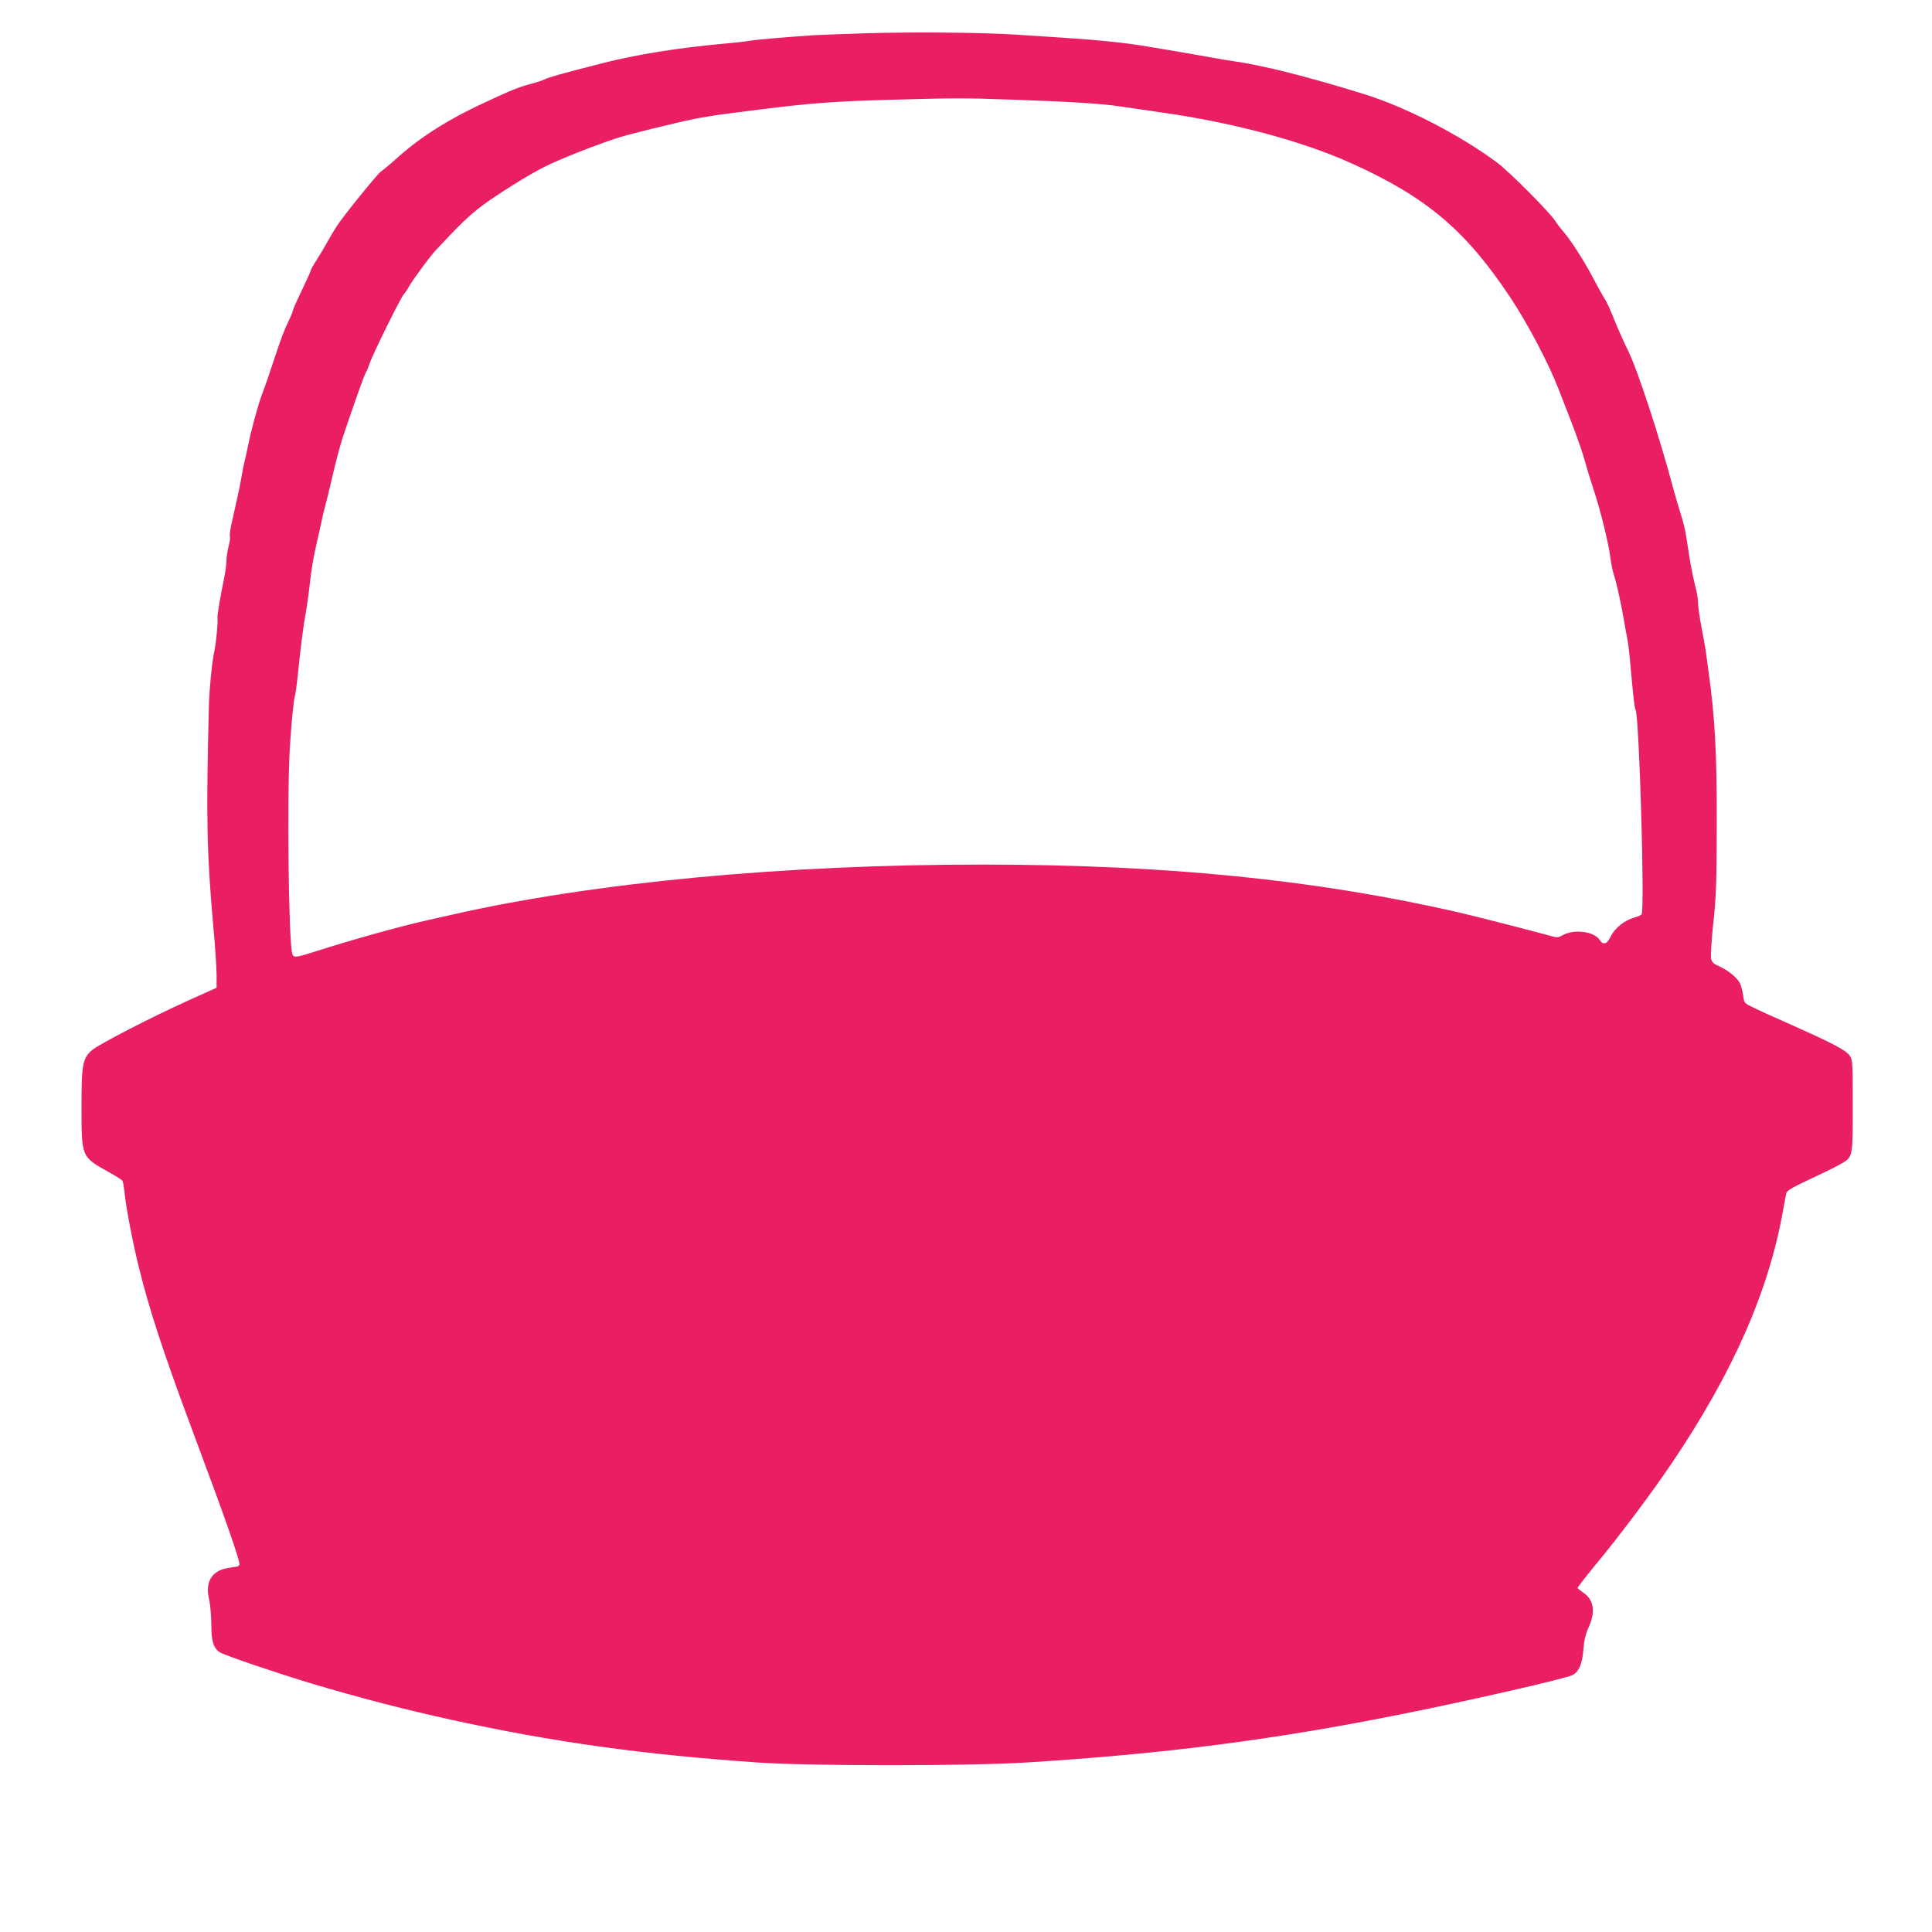
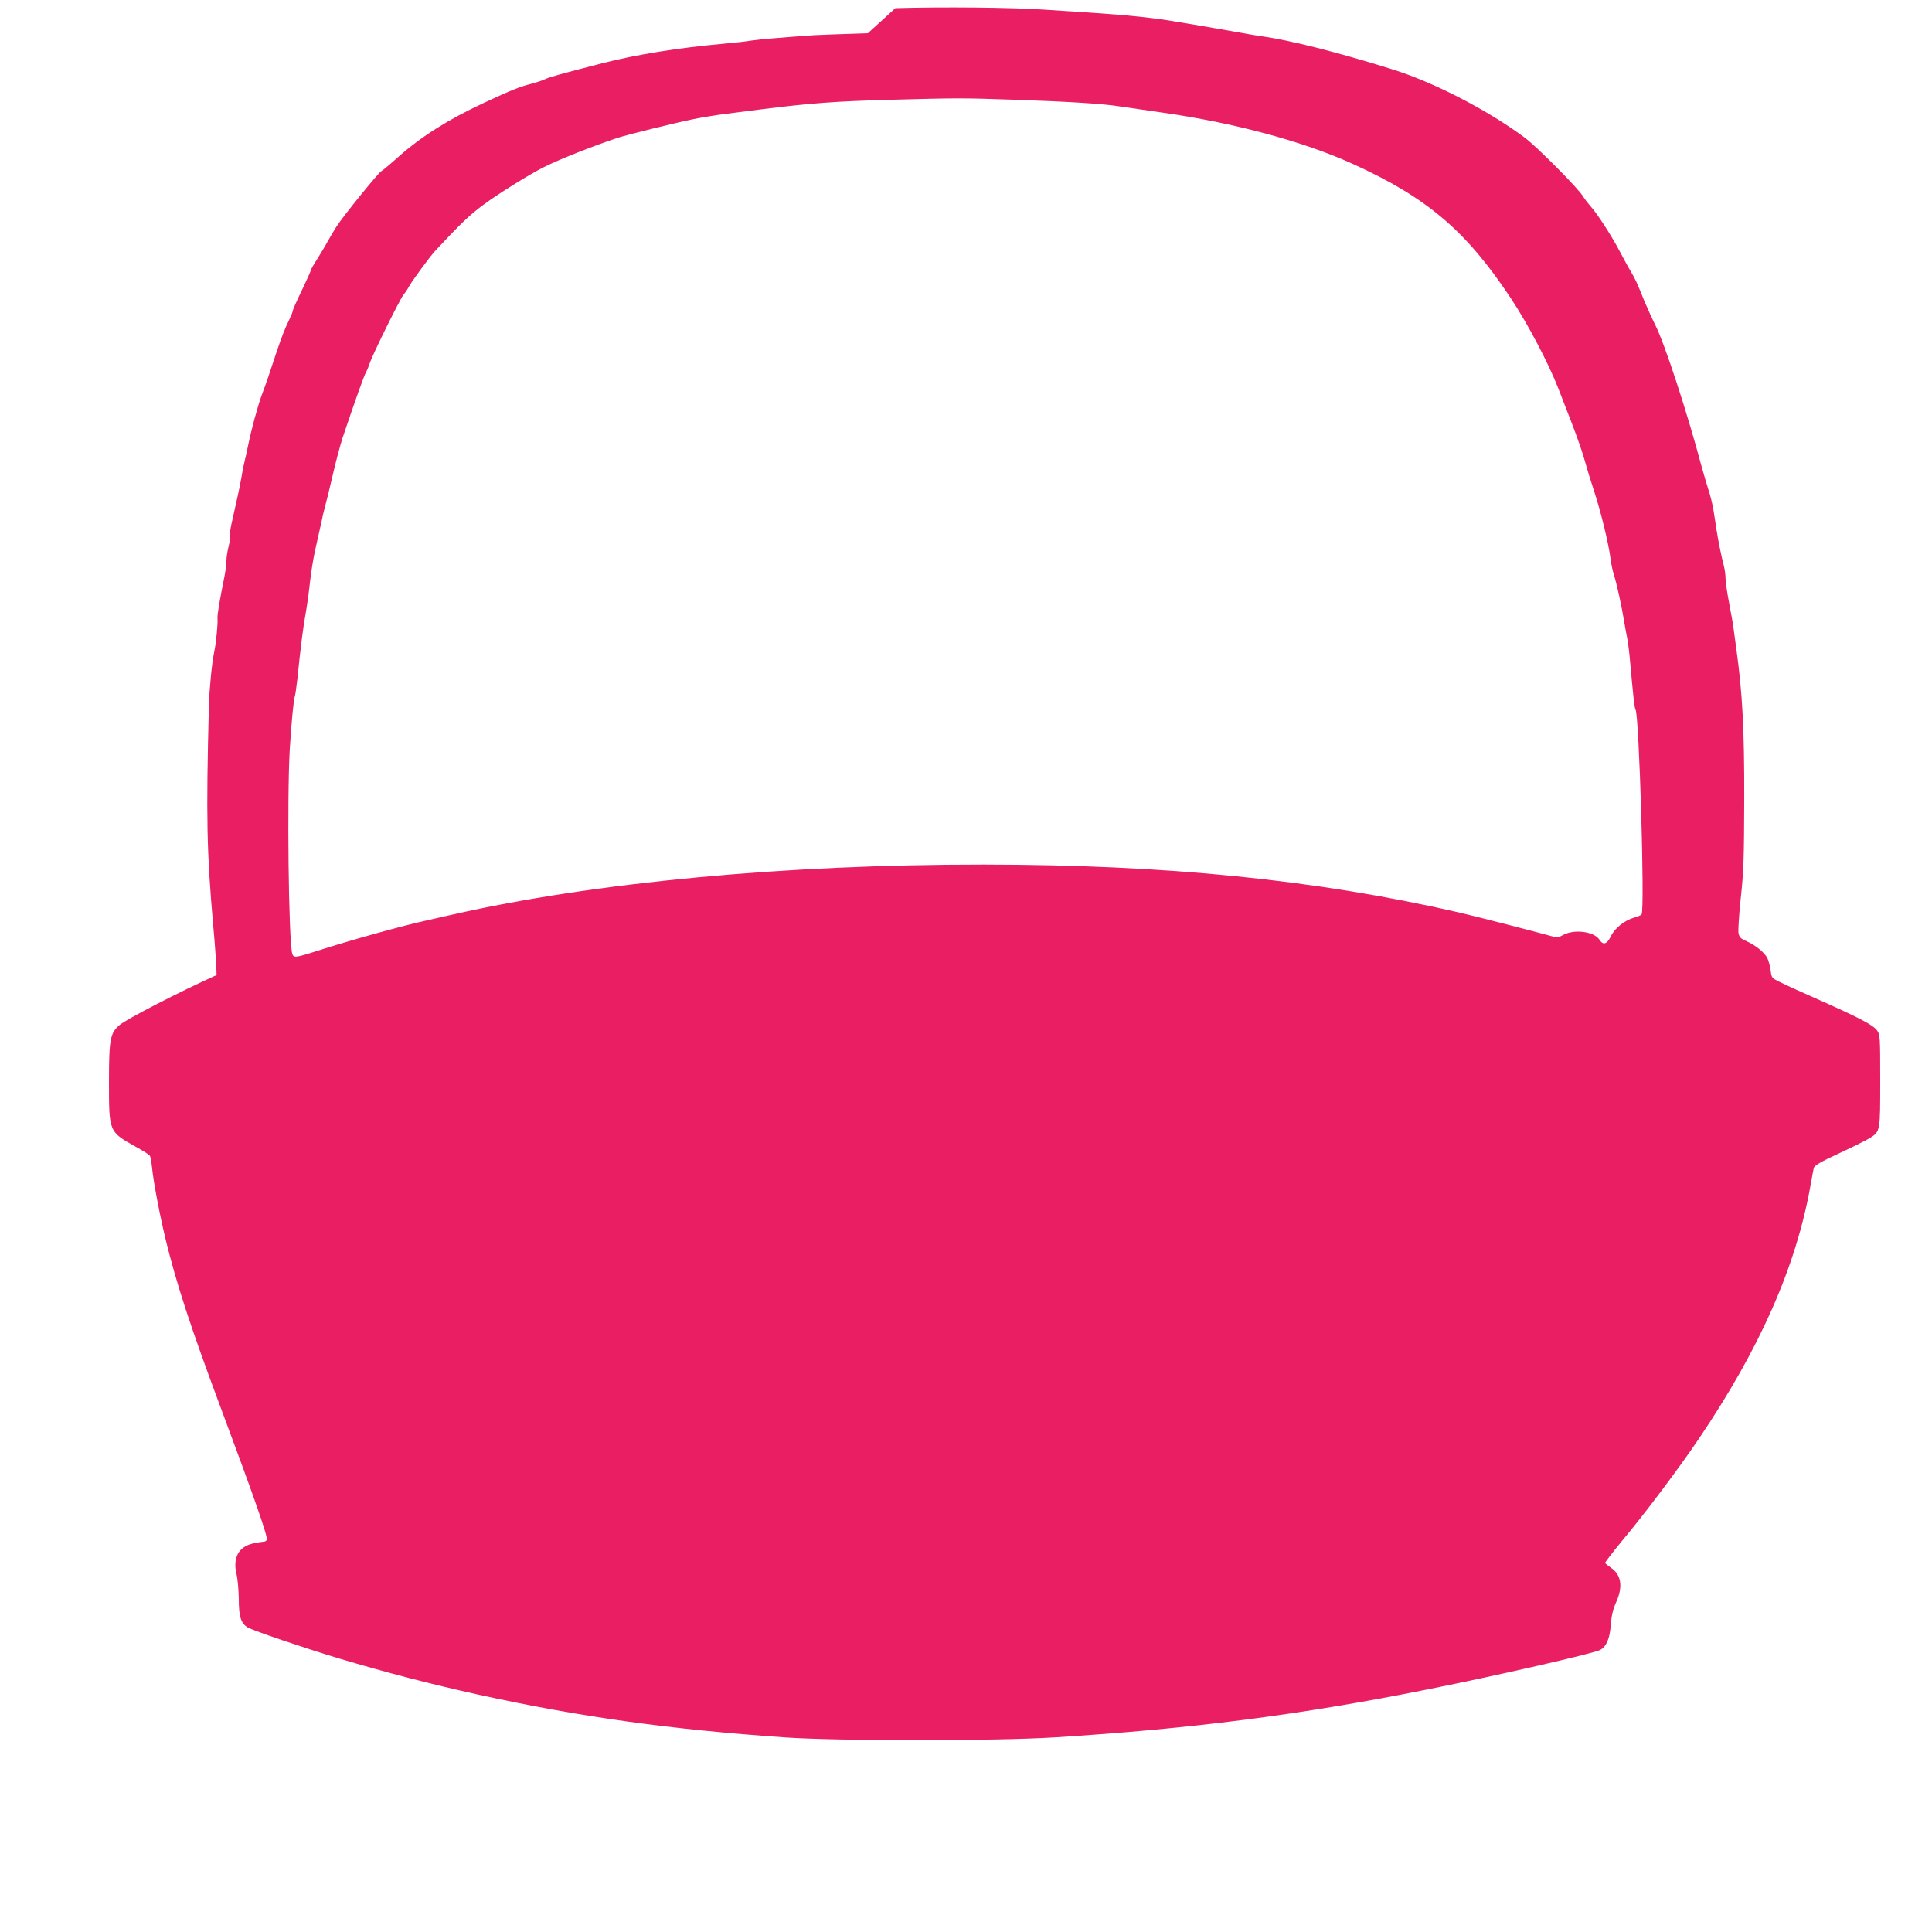
<svg xmlns="http://www.w3.org/2000/svg" version="1.0" width="1280pt" height="1280pt" viewBox="0 0 1280 1280" preserveAspectRatio="xMidYMid meet">
  <g transform="translate(0,1280) scale(0.1,-0.1)" fill="#e91e63" stroke="none">
-     <path d="M5750 12580 c-157 -5 -316 -11 -355 -13 -202 -14 -367 -28 -420 -36 -33 -6 -116 -15 -185 -21 -297 -27 -573 -71 -800 -129 -276 -71 -355 -93 -380 -106 -14 -7 -55 -21 -90 -30 -81 -21 -128 -40 -315 -127 -236 -110 -411 -221 -562 -354 -52 -47 -106 -92 -119 -100 -24 -17 -248 -293 -294 -364 -14 -21 -41 -67 -60 -101 -19 -35 -52 -89 -72 -121 -21 -32 -38 -63 -38 -67 0 -5 -27 -65 -60 -134 -33 -68 -60 -129 -60 -135 0 -7 -12 -36 -26 -65 -27 -54 -52 -120 -86 -222 -40 -122 -67 -202 -93 -270 -28 -76 -70 -232 -91 -335 -7 -36 -17 -81 -22 -100 -5 -19 -15 -66 -21 -105 -7 -38 -18 -97 -26 -130 -7 -33 -23 -104 -35 -157 -13 -53 -20 -104 -17 -112 3 -8 -1 -38 -9 -68 -7 -29 -14 -71 -14 -93 0 -22 -6 -71 -14 -110 -28 -137 -48 -253 -45 -271 4 -27 -10 -172 -22 -224 -15 -70 -32 -245 -35 -355 -19 -743 -14 -970 28 -1450 13 -137 23 -288 23 -335 l0 -84 -182 -82 c-244 -110 -596 -291 -644 -332 -61 -53 -69 -94 -69 -372 0 -338 -2 -333 180 -435 47 -26 88 -52 91 -58 4 -5 10 -40 14 -76 10 -101 52 -320 91 -481 72 -294 163 -573 363 -1109 221 -591 314 -858 307 -878 -3 -7 -12 -13 -20 -13 -8 0 -39 -5 -68 -11 -99 -21 -139 -95 -113 -204 8 -33 14 -106 15 -163 0 -118 14 -163 59 -190 34 -21 377 -137 606 -206 319 -95 600 -168 925 -240 670 -147 1265 -230 2030 -283 355 -24 1381 -24 1780 0 912 57 1630 149 2475 318 466 93 1098 238 1143 261 43 22 65 75 72 167 5 63 14 103 35 149 47 104 35 183 -35 230 -19 13 -36 27 -38 31 -1 4 50 70 113 147 150 179 374 477 507 674 408 603 647 1146 742 1685 9 50 18 100 21 111 4 16 44 40 172 99 93 43 184 89 204 102 64 42 64 44 64 379 0 290 -1 304 -21 331 -26 36 -110 80 -374 198 -118 52 -240 107 -270 123 -54 26 -55 28 -61 77 -4 28 -14 65 -22 82 -20 38 -80 86 -139 112 -37 16 -46 25 -52 52 -3 18 3 123 15 233 19 173 22 263 23 656 1 465 -12 706 -53 1000 -6 41 -13 98 -17 125 -3 28 -17 105 -30 173 -13 68 -24 142 -24 165 0 23 -5 60 -11 82 -16 62 -37 163 -48 235 -5 36 -15 97 -21 135 -6 39 -22 102 -35 140 -12 39 -32 106 -44 150 -96 361 -243 809 -306 935 -20 40 -51 109 -70 153 -53 132 -65 157 -89 196 -12 20 -48 84 -79 144 -57 107 -148 248 -195 299 -13 15 -34 42 -46 61 -34 56 -304 327 -386 389 -245 182 -600 366 -875 452 -372 116 -680 194 -875 221 -25 3 -94 15 -155 26 -106 19 -158 28 -282 49 -32 5 -86 14 -120 20 -143 25 -322 44 -568 60 -82 5 -220 14 -305 20 -230 15 -667 19 -990 10z m950 -440 c383 -13 606 -27 720 -45 52 -8 176 -26 275 -40 481 -68 941 -192 1270 -342 491 -223 749 -443 1044 -888 113 -170 251 -433 315 -598 13 -34 53 -138 90 -232 36 -93 75 -206 86 -249 12 -44 39 -133 61 -199 43 -130 96 -344 109 -447 4 -36 15 -85 23 -110 18 -55 52 -211 67 -305 6 -38 16 -90 21 -115 5 -25 14 -94 19 -155 21 -235 29 -306 36 -317 24 -38 62 -1321 40 -1356 -3 -5 -25 -15 -48 -21 -65 -18 -131 -71 -156 -125 -25 -52 -51 -60 -75 -22 -37 56 -170 72 -244 30 -28 -16 -37 -17 -75 -6 -96 27 -519 136 -618 158 -942 216 -1935 315 -3140 316 -1321 1 -2583 -118 -3525 -332 -49 -11 -119 -27 -155 -35 -175 -38 -515 -133 -755 -210 -129 -41 -141 -42 -149 -12 -24 83 -35 1035 -16 1357 11 180 26 329 34 350 3 8 10 58 16 110 22 215 39 350 55 435 9 50 22 144 29 210 7 66 23 163 35 215 12 52 29 129 38 170 8 41 21 95 28 120 7 25 30 117 50 205 20 88 50 198 65 245 83 247 141 408 153 430 8 14 20 43 27 65 18 55 204 432 225 455 9 10 24 32 33 49 25 45 140 201 177 241 169 181 224 233 313 300 101 75 307 204 408 254 101 51 337 144 484 192 62 21 383 100 505 125 55 11 152 27 215 35 63 8 169 21 235 30 330 41 487 53 855 63 428 12 491 12 800 1z" />
+     <path d="M5750 12580 c-157 -5 -316 -11 -355 -13 -202 -14 -367 -28 -420 -36 -33 -6 -116 -15 -185 -21 -297 -27 -573 -71 -800 -129 -276 -71 -355 -93 -380 -106 -14 -7 -55 -21 -90 -30 -81 -21 -128 -40 -315 -127 -236 -110 -411 -221 -562 -354 -52 -47 -106 -92 -119 -100 -24 -17 -248 -293 -294 -364 -14 -21 -41 -67 -60 -101 -19 -35 -52 -89 -72 -121 -21 -32 -38 -63 -38 -67 0 -5 -27 -65 -60 -134 -33 -68 -60 -129 -60 -135 0 -7 -12 -36 -26 -65 -27 -54 -52 -120 -86 -222 -40 -122 -67 -202 -93 -270 -28 -76 -70 -232 -91 -335 -7 -36 -17 -81 -22 -100 -5 -19 -15 -66 -21 -105 -7 -38 -18 -97 -26 -130 -7 -33 -23 -104 -35 -157 -13 -53 -20 -104 -17 -112 3 -8 -1 -38 -9 -68 -7 -29 -14 -71 -14 -93 0 -22 -6 -71 -14 -110 -28 -137 -48 -253 -45 -271 4 -27 -10 -172 -22 -224 -15 -70 -32 -245 -35 -355 -19 -743 -14 -970 28 -1450 13 -137 23 -288 23 -335 c-244 -110 -596 -291 -644 -332 -61 -53 -69 -94 -69 -372 0 -338 -2 -333 180 -435 47 -26 88 -52 91 -58 4 -5 10 -40 14 -76 10 -101 52 -320 91 -481 72 -294 163 -573 363 -1109 221 -591 314 -858 307 -878 -3 -7 -12 -13 -20 -13 -8 0 -39 -5 -68 -11 -99 -21 -139 -95 -113 -204 8 -33 14 -106 15 -163 0 -118 14 -163 59 -190 34 -21 377 -137 606 -206 319 -95 600 -168 925 -240 670 -147 1265 -230 2030 -283 355 -24 1381 -24 1780 0 912 57 1630 149 2475 318 466 93 1098 238 1143 261 43 22 65 75 72 167 5 63 14 103 35 149 47 104 35 183 -35 230 -19 13 -36 27 -38 31 -1 4 50 70 113 147 150 179 374 477 507 674 408 603 647 1146 742 1685 9 50 18 100 21 111 4 16 44 40 172 99 93 43 184 89 204 102 64 42 64 44 64 379 0 290 -1 304 -21 331 -26 36 -110 80 -374 198 -118 52 -240 107 -270 123 -54 26 -55 28 -61 77 -4 28 -14 65 -22 82 -20 38 -80 86 -139 112 -37 16 -46 25 -52 52 -3 18 3 123 15 233 19 173 22 263 23 656 1 465 -12 706 -53 1000 -6 41 -13 98 -17 125 -3 28 -17 105 -30 173 -13 68 -24 142 -24 165 0 23 -5 60 -11 82 -16 62 -37 163 -48 235 -5 36 -15 97 -21 135 -6 39 -22 102 -35 140 -12 39 -32 106 -44 150 -96 361 -243 809 -306 935 -20 40 -51 109 -70 153 -53 132 -65 157 -89 196 -12 20 -48 84 -79 144 -57 107 -148 248 -195 299 -13 15 -34 42 -46 61 -34 56 -304 327 -386 389 -245 182 -600 366 -875 452 -372 116 -680 194 -875 221 -25 3 -94 15 -155 26 -106 19 -158 28 -282 49 -32 5 -86 14 -120 20 -143 25 -322 44 -568 60 -82 5 -220 14 -305 20 -230 15 -667 19 -990 10z m950 -440 c383 -13 606 -27 720 -45 52 -8 176 -26 275 -40 481 -68 941 -192 1270 -342 491 -223 749 -443 1044 -888 113 -170 251 -433 315 -598 13 -34 53 -138 90 -232 36 -93 75 -206 86 -249 12 -44 39 -133 61 -199 43 -130 96 -344 109 -447 4 -36 15 -85 23 -110 18 -55 52 -211 67 -305 6 -38 16 -90 21 -115 5 -25 14 -94 19 -155 21 -235 29 -306 36 -317 24 -38 62 -1321 40 -1356 -3 -5 -25 -15 -48 -21 -65 -18 -131 -71 -156 -125 -25 -52 -51 -60 -75 -22 -37 56 -170 72 -244 30 -28 -16 -37 -17 -75 -6 -96 27 -519 136 -618 158 -942 216 -1935 315 -3140 316 -1321 1 -2583 -118 -3525 -332 -49 -11 -119 -27 -155 -35 -175 -38 -515 -133 -755 -210 -129 -41 -141 -42 -149 -12 -24 83 -35 1035 -16 1357 11 180 26 329 34 350 3 8 10 58 16 110 22 215 39 350 55 435 9 50 22 144 29 210 7 66 23 163 35 215 12 52 29 129 38 170 8 41 21 95 28 120 7 25 30 117 50 205 20 88 50 198 65 245 83 247 141 408 153 430 8 14 20 43 27 65 18 55 204 432 225 455 9 10 24 32 33 49 25 45 140 201 177 241 169 181 224 233 313 300 101 75 307 204 408 254 101 51 337 144 484 192 62 21 383 100 505 125 55 11 152 27 215 35 63 8 169 21 235 30 330 41 487 53 855 63 428 12 491 12 800 1z" />
  </g>
</svg>